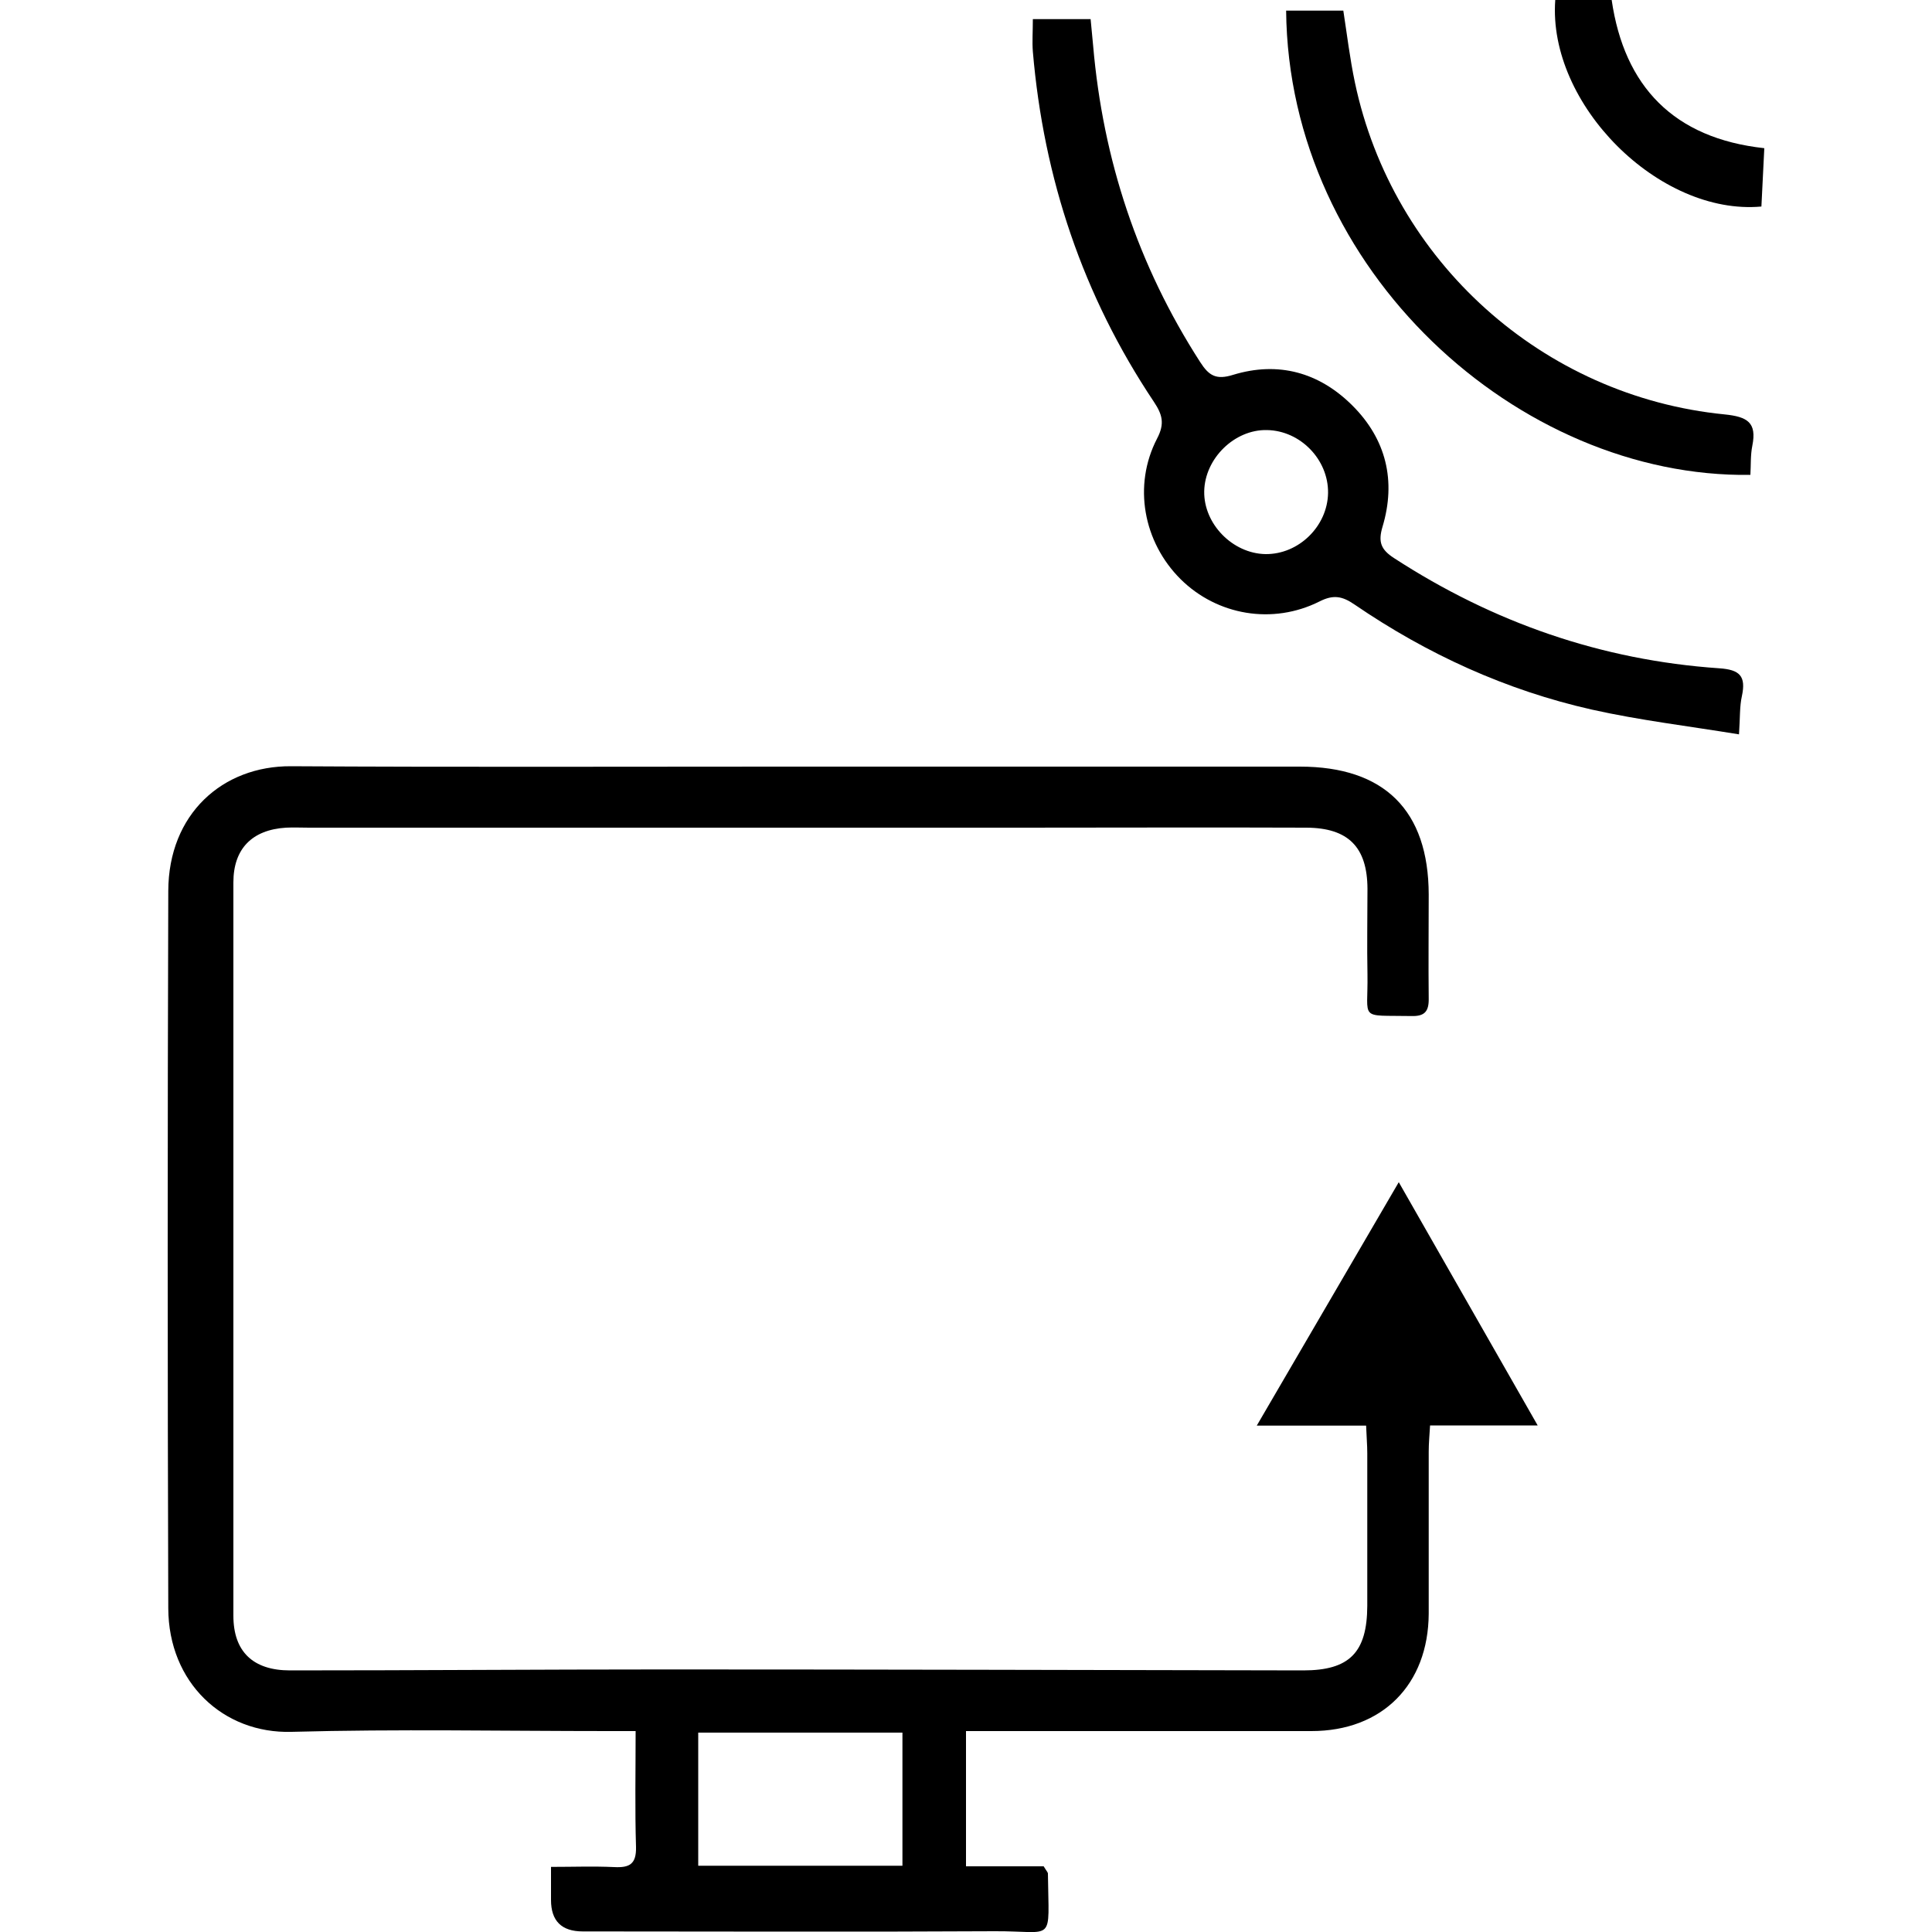
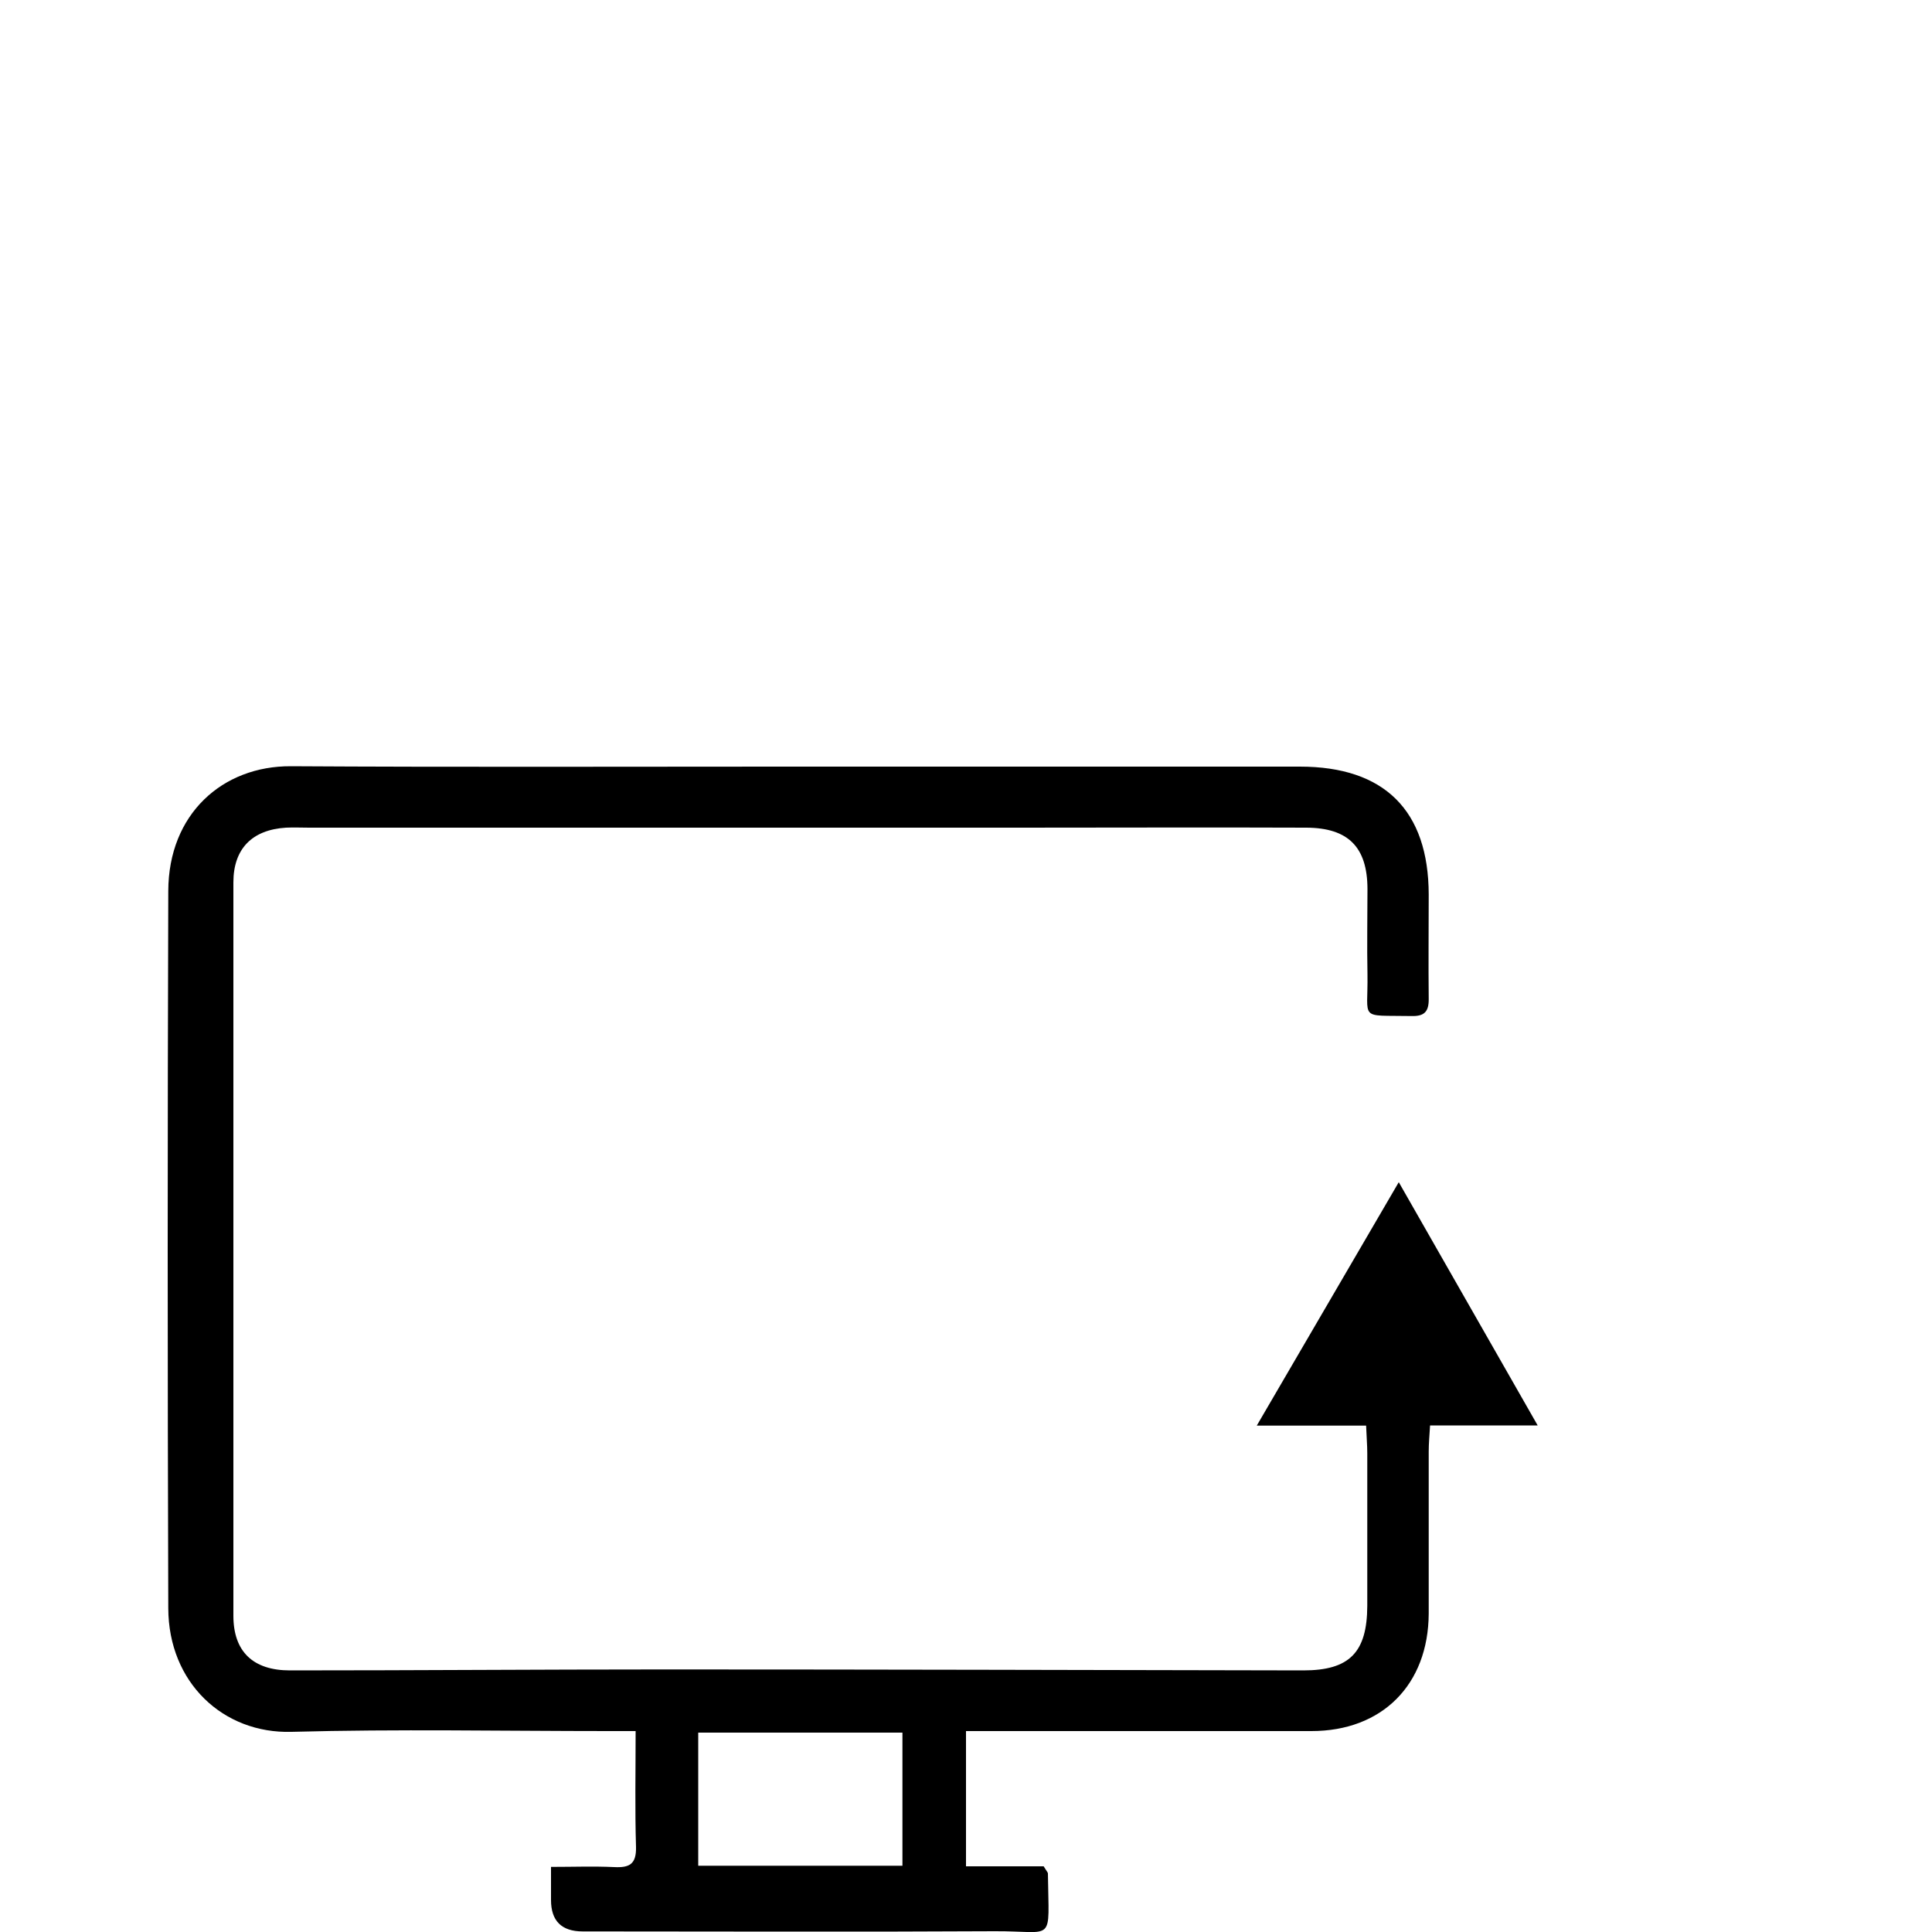
<svg xmlns="http://www.w3.org/2000/svg" id="Layer_1" width="100" height="100" viewBox="0 0 100 100">
  <defs>
    <style>.cls-1{fill:#000;stroke-width:0px;}</style>
  </defs>
  <path class="cls-1" d="M50,89.6v7h4.02c.15.25.22.31.22.38.04,3.68.4,2.96-2.77,2.98-7.1.04-14.21.01-21.31.01q-1.64,0-1.64-1.63c0-.51,0-1.02,0-1.71,1.15,0,2.21-.04,3.27.01.79.04,1.15-.15,1.13-1.04-.06-1.95-.02-3.89-.02-6-.55,0-.98,0-1.4,0-5.47,0-10.94-.11-16.41.04-3.53.1-6.37-2.54-6.38-6.4-.04-12.37-.04-24.75,0-37.12.01-3.99,2.81-6.48,6.35-6.46,8.42.05,16.85.02,25.27.02,8.98,0,17.96,0,26.95,0,4.38,0,6.66,2.27,6.67,6.62,0,1.8-.02,3.59,0,5.39.01.67-.22.92-.9.9-2.76-.05-2.23.26-2.27-2.16-.03-1.48,0-2.95,0-4.43-.01-2.15-.99-3.15-3.16-3.16-4.95-.02-9.9,0-14.85,0-12.26,0-24.51,0-36.77,0-.4,0-.8-.02-1.2,0-1.75.11-2.72,1.09-2.72,2.83,0,12.65,0,25.31,0,37.96,0,1.86,1.02,2.83,2.93,2.83,6.47,0,12.93-.05,19.4-.05,11.02,0,22.03.03,33.05.05,2.39,0,3.3-.93,3.31-3.34,0-2.63,0-5.27,0-7.9,0-.43-.04-.86-.06-1.43h-5.66c2.49-4.27,4.85-8.32,7.35-12.6,2.43,4.25,4.76,8.33,7.19,12.59h-5.57c-.03.51-.07.93-.07,1.36,0,2.79,0,5.59,0,8.38-.02,3.68-2.41,6.08-6.07,6.08-5.51,0-11.02,0-16.53,0-.43,0-.85,0-1.34,0ZM46.71,96.57v-6.89h-10.57v6.89h10.57Z" />
-   <path class="cls-1" d="M53.44.99h3.01c.04.45.09.91.13,1.37.51,5.92,2.32,11.38,5.54,16.38.45.7.82.94,1.71.66,2.33-.71,4.44-.13,6.16,1.58,1.76,1.75,2.28,3.91,1.57,6.28-.24.8-.08,1.19.6,1.63,5.13,3.33,10.72,5.28,16.82,5.7,1.08.07,1.4.41,1.18,1.44-.12.53-.09,1.09-.15,1.98-2.63-.43-5.15-.73-7.61-1.28-4.44-1-8.53-2.87-12.29-5.44-.64-.44-1.1-.52-1.81-.16-2.43,1.22-5.3.72-7.19-1.15-1.93-1.92-2.48-4.85-1.22-7.28.41-.78.27-1.25-.17-1.91-3.67-5.49-5.7-11.55-6.26-18.12-.04-.51,0-1.02,0-1.68ZM68.74,25.51c.02-1.72-1.43-3.22-3.16-3.25-1.68-.04-3.22,1.47-3.25,3.17-.03,1.69,1.47,3.22,3.17,3.25,1.72.02,3.21-1.44,3.24-3.16Z" />
-   <path class="cls-1" d="M66.56.55h2.97c.19,1.23.34,2.49.6,3.72,1.95,9.25,9.72,16.25,19.14,17.18,1.18.12,1.67.42,1.43,1.62-.1.49-.07,1.01-.1,1.51-11.99.17-23.91-10.57-24.03-24.03Z" />
-   <path class="cls-1" d="M80.5,0h2.92c.65,4.47,3.21,7.16,7.9,7.67-.05,1.08-.1,2.06-.15,3.02-5.29.48-11.07-5.29-10.67-10.69Z" />
</svg>